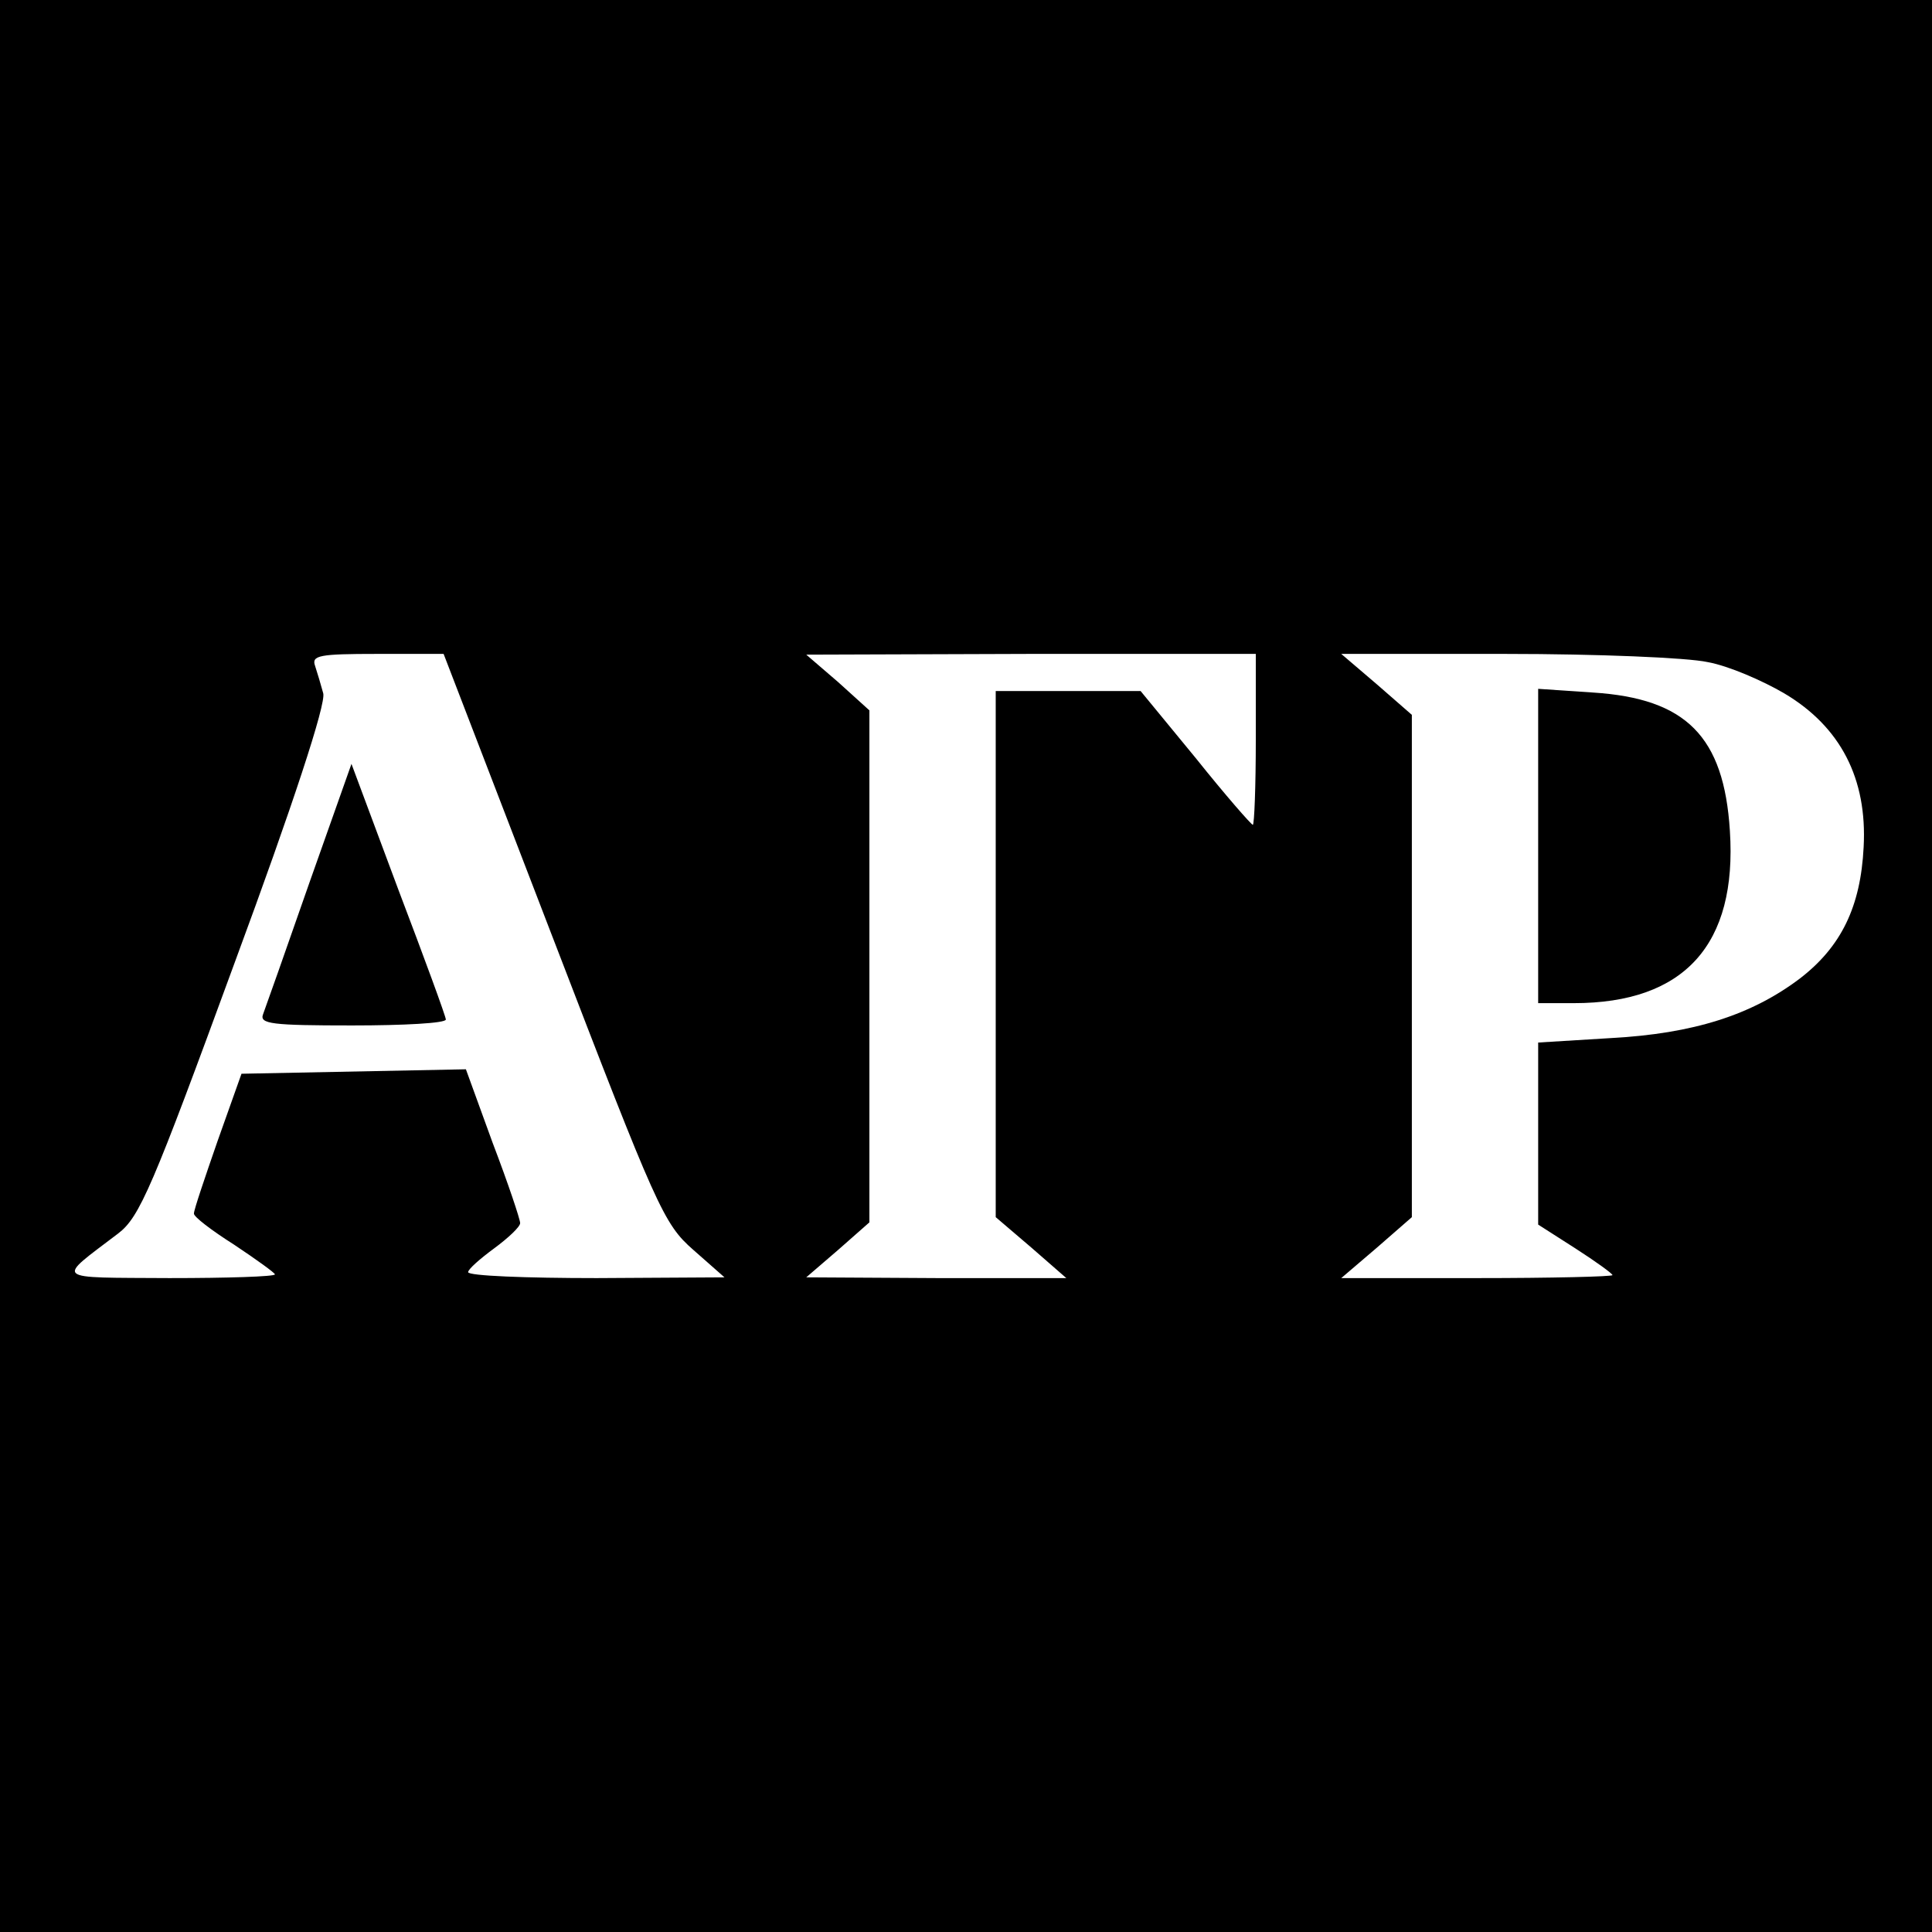
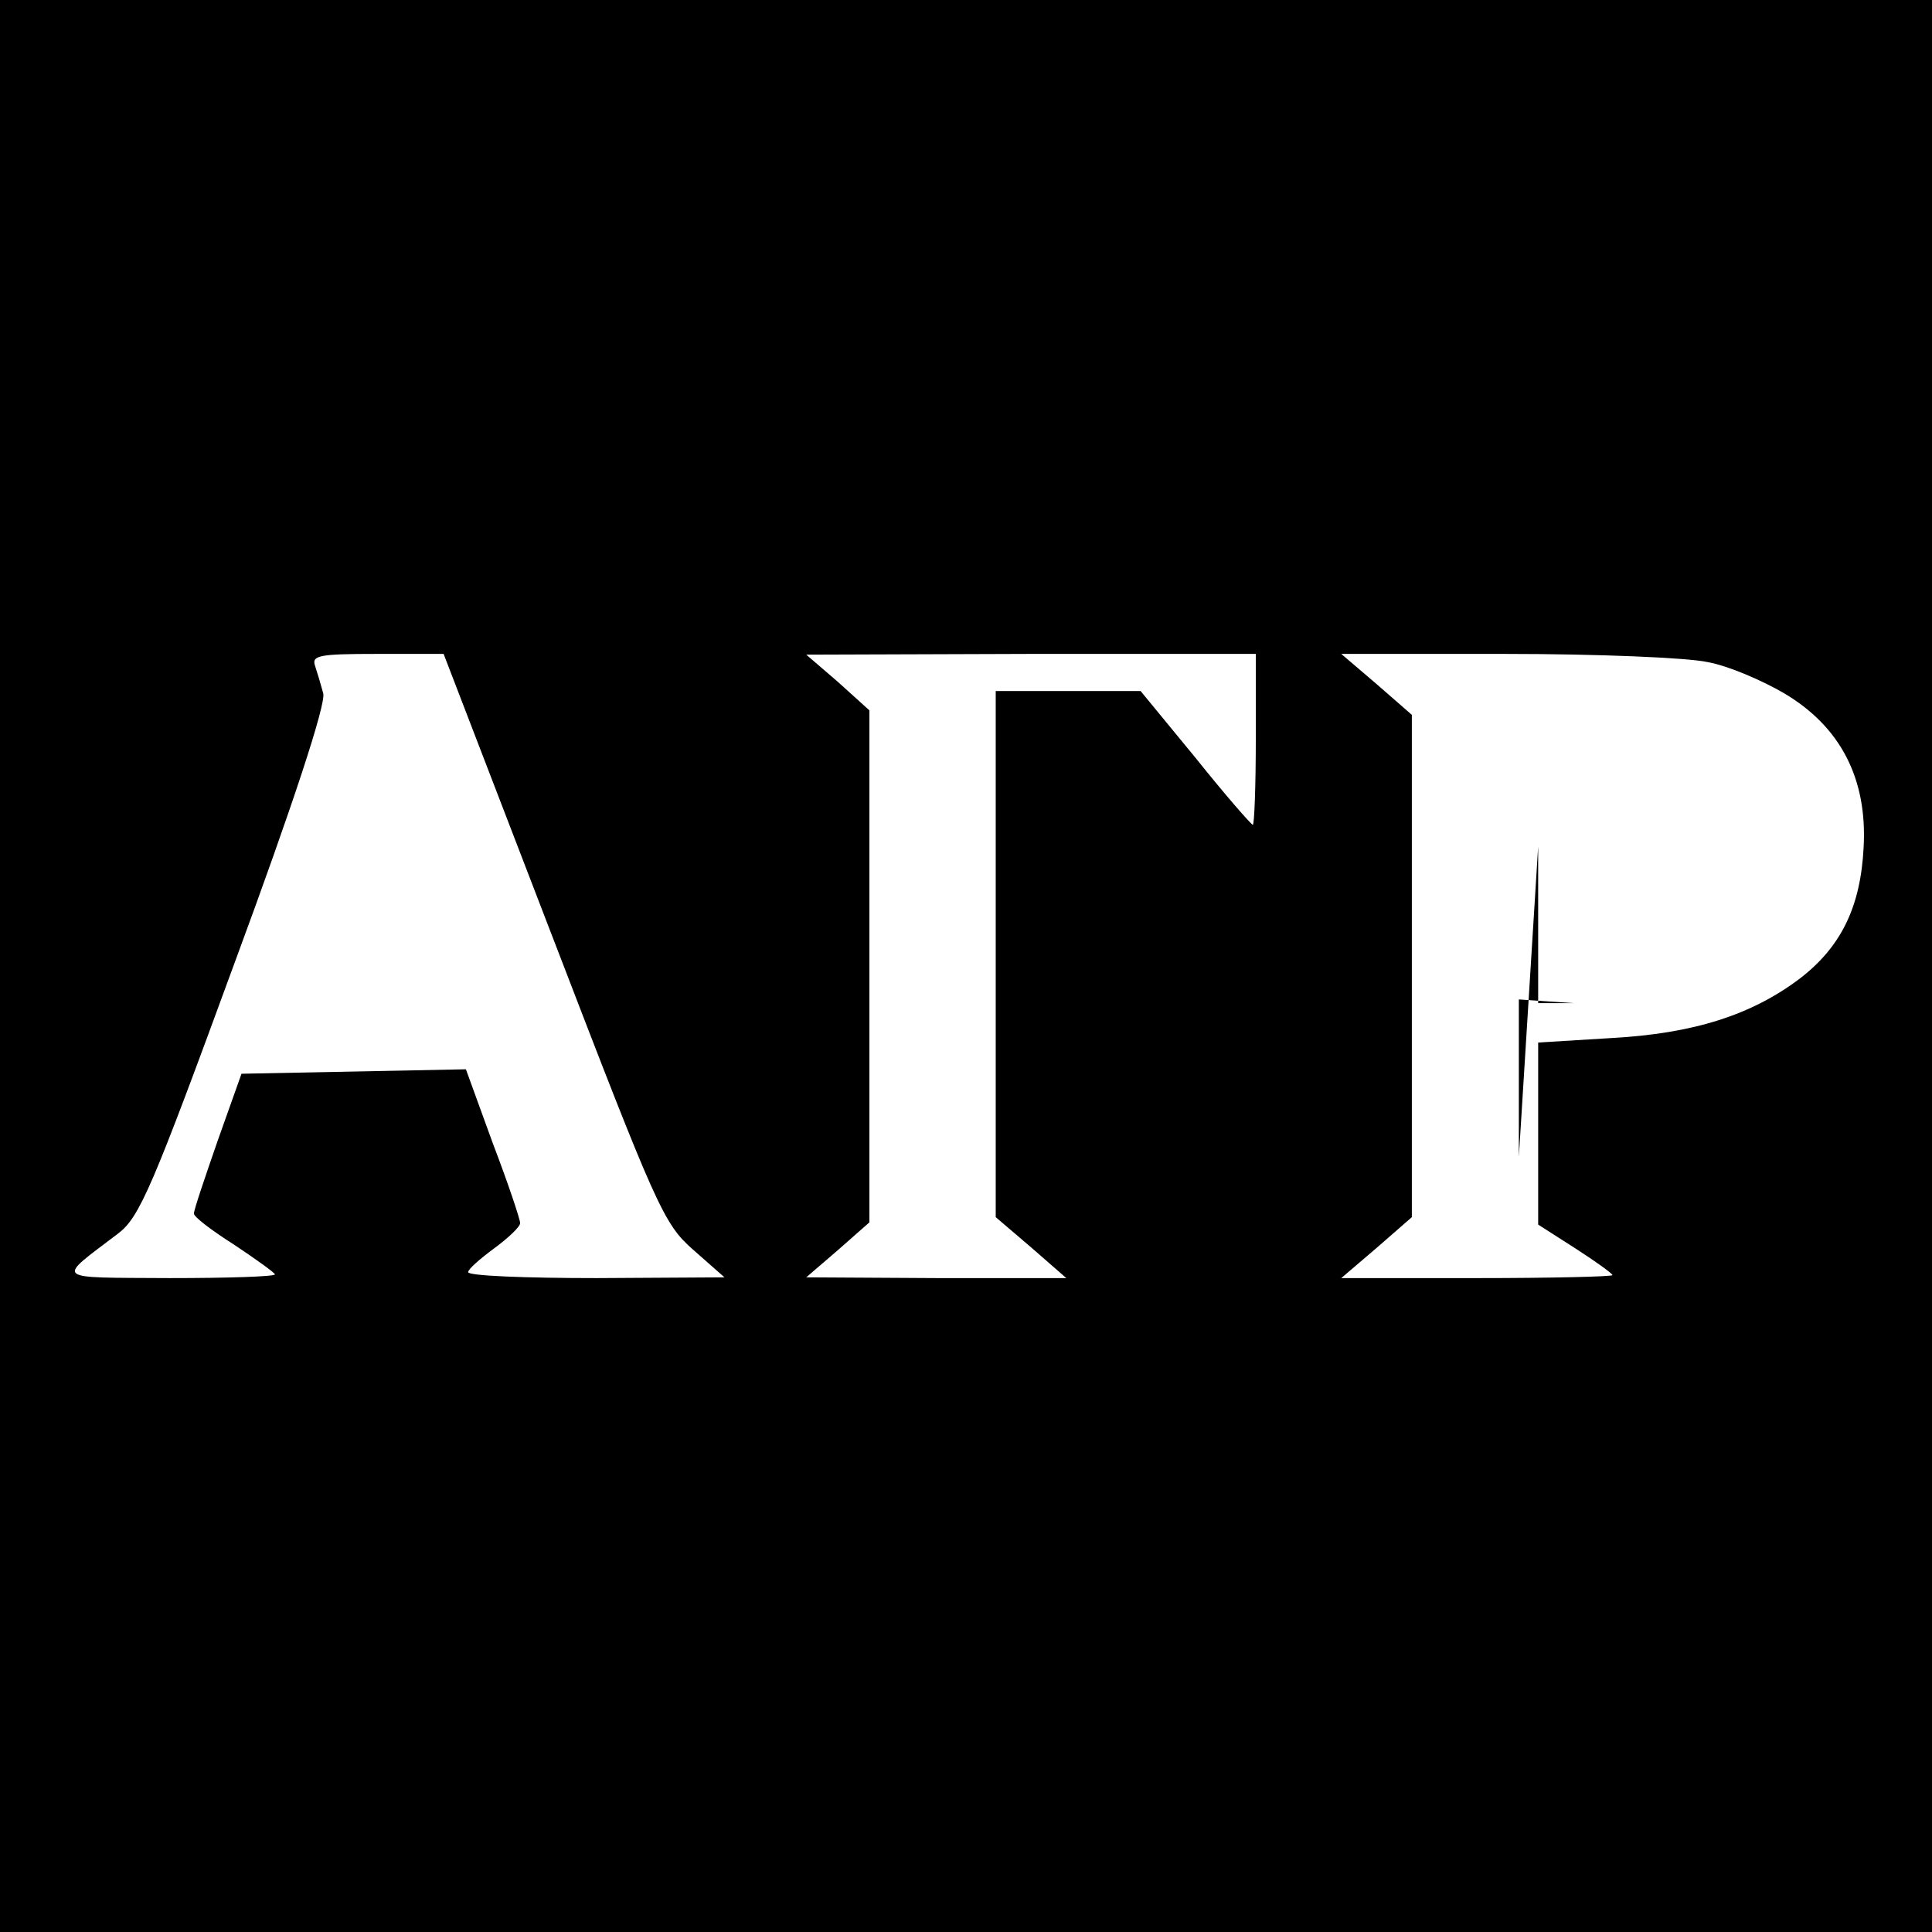
<svg xmlns="http://www.w3.org/2000/svg" version="1.0" width="260pt" height="260pt" viewBox="0 0 260 260" preserveAspectRatio="xMidYMid meet">
  <g transform="translate(0,260) scale(0.1,-0.1)" fill="#000000" stroke="none">
    <path d="M0 1300 l0 -1300 1300 0 1300 0 0 1300 0 1300 -1300 0 -1300 0 0 -1300z m744 38 c140 -364 149 -385 189 -420 l42 -37 -172 -1 c-95 0 -173 3 -173 8 0 4 16 18 35 32 19 14 35 29 35 34 0 5 -16 53 -37 108 l-36 99 -151 -3 -151 -3 -32 -90 c-17 -49 -32 -93 -32 -98 -1 -4 24 -23 54 -42 30 -20 55 -38 55 -40 0 -3 -64 -5 -142 -5 -159 1 -153 -4 -69 60 29 22 46 62 157 365 78 211 123 348 119 362 -3 11 -8 28 -11 37 -5 14 6 16 83 16 l90 0 147 -382z m946 267 c0 -63 -2 -115 -4 -115 -2 0 -37 40 -77 90 l-74 90 -97 0 -98 0 0 -354 0 -354 48 -41 47 -41 -175 0 -175 1 43 37 42 37 0 345 0 344 -42 38 -43 37 303 1 302 0 0 -115z m608 104 c28 -5 74 -25 103 -42 76 -45 112 -115 107 -207 -4 -80 -30 -134 -86 -177 -65 -49 -143 -74 -254 -80 l-98 -6 0 -122 0 -123 50 -32 c28 -18 50 -34 50 -36 0 -2 -82 -4 -182 -4 l-183 0 48 41 47 41 0 338 0 338 -47 41 -48 41 222 0 c122 0 244 -5 271 -11z" />
-     <path d="M416 1411 c-31 -89 -59 -168 -62 -176 -5 -13 12 -15 120 -15 69 0 126 3 126 8 0 4 -29 83 -64 175 l-63 169 -57 -161z" />
-     <path d="M2070 1461 l0 -211 48 0 c149 0 220 79 210 232 -8 127 -59 178 -184 186 l-74 5 0 -212z" />
+     <path d="M2070 1461 l0 -211 48 0 l-74 5 0 -212z" />
  </g>
</svg>